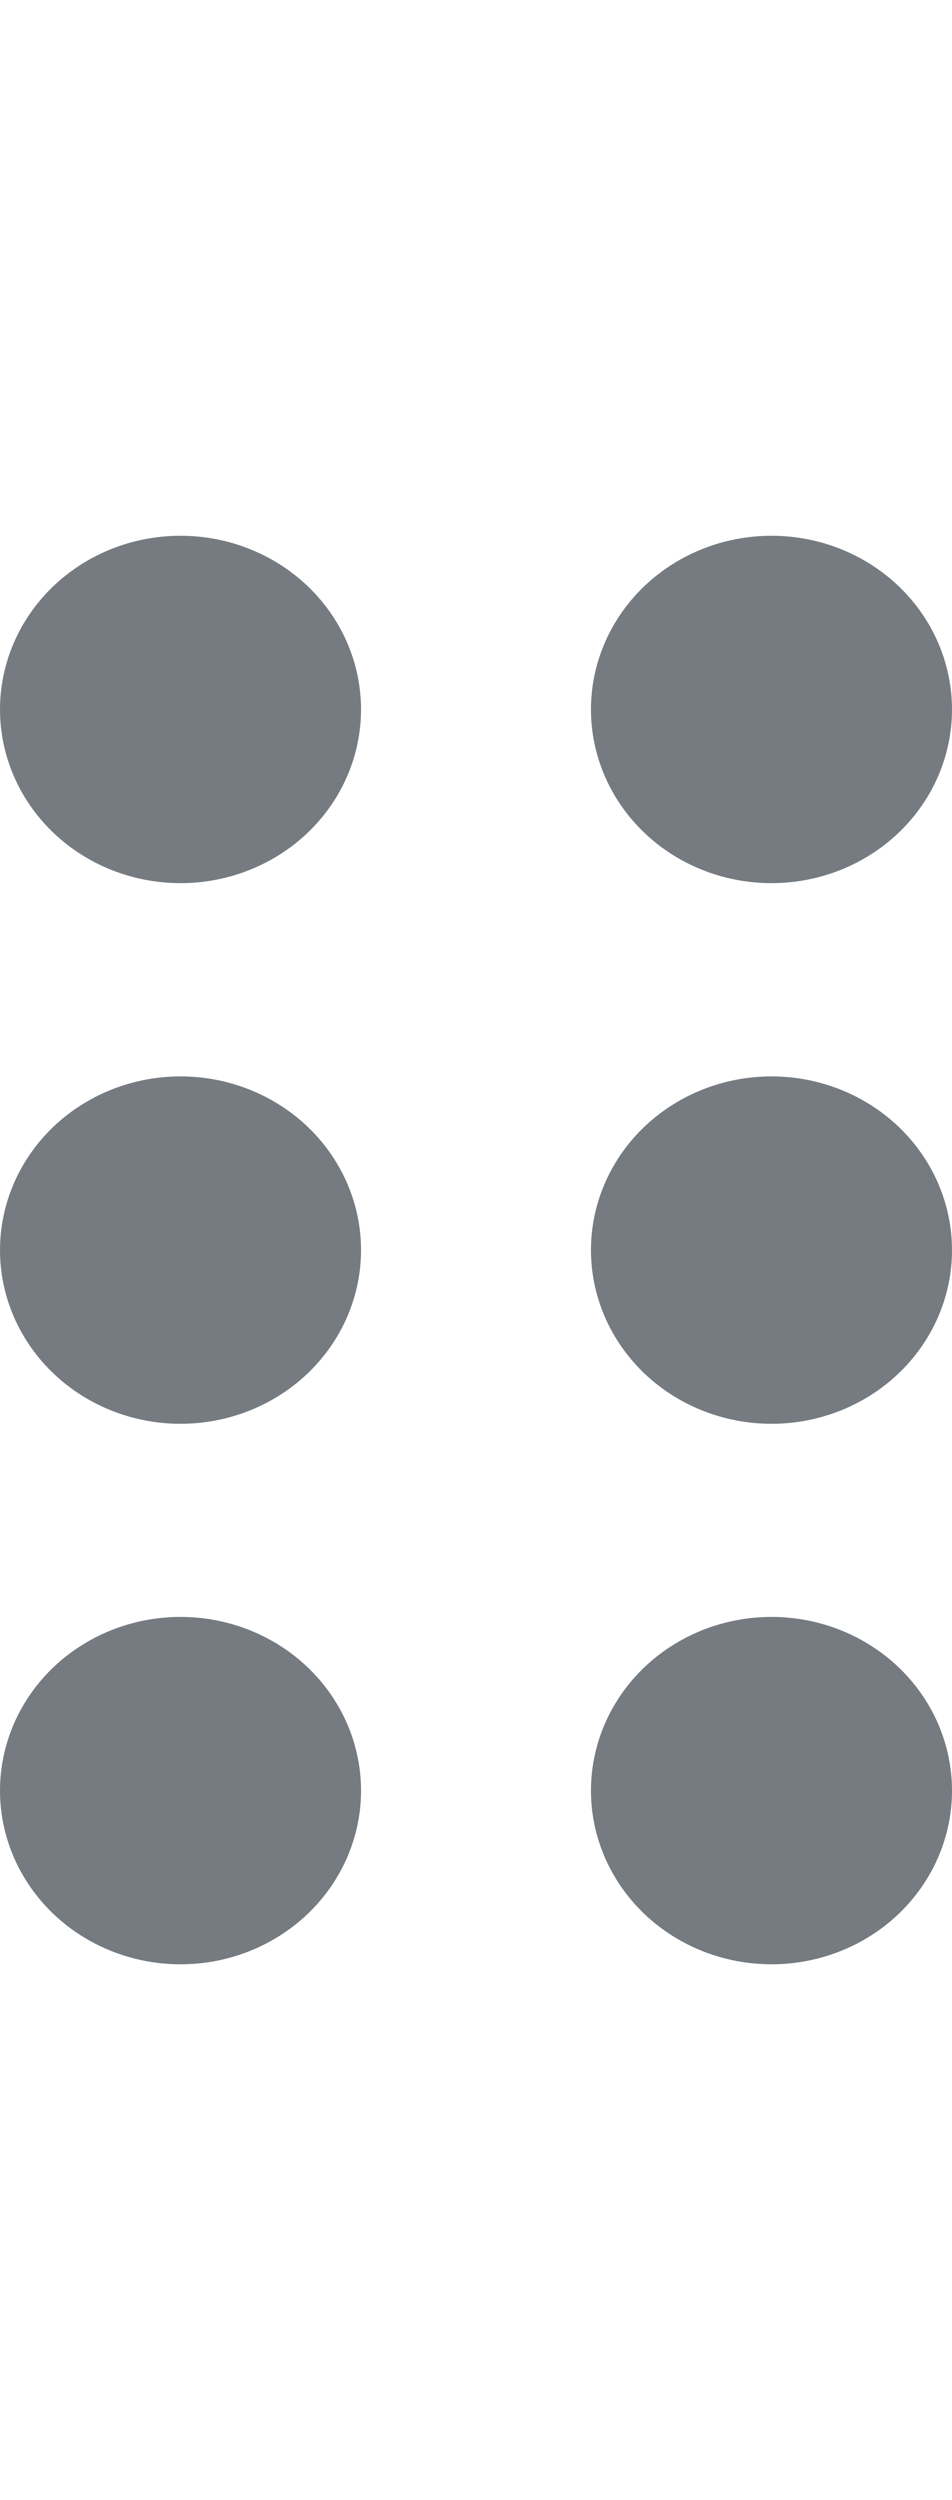
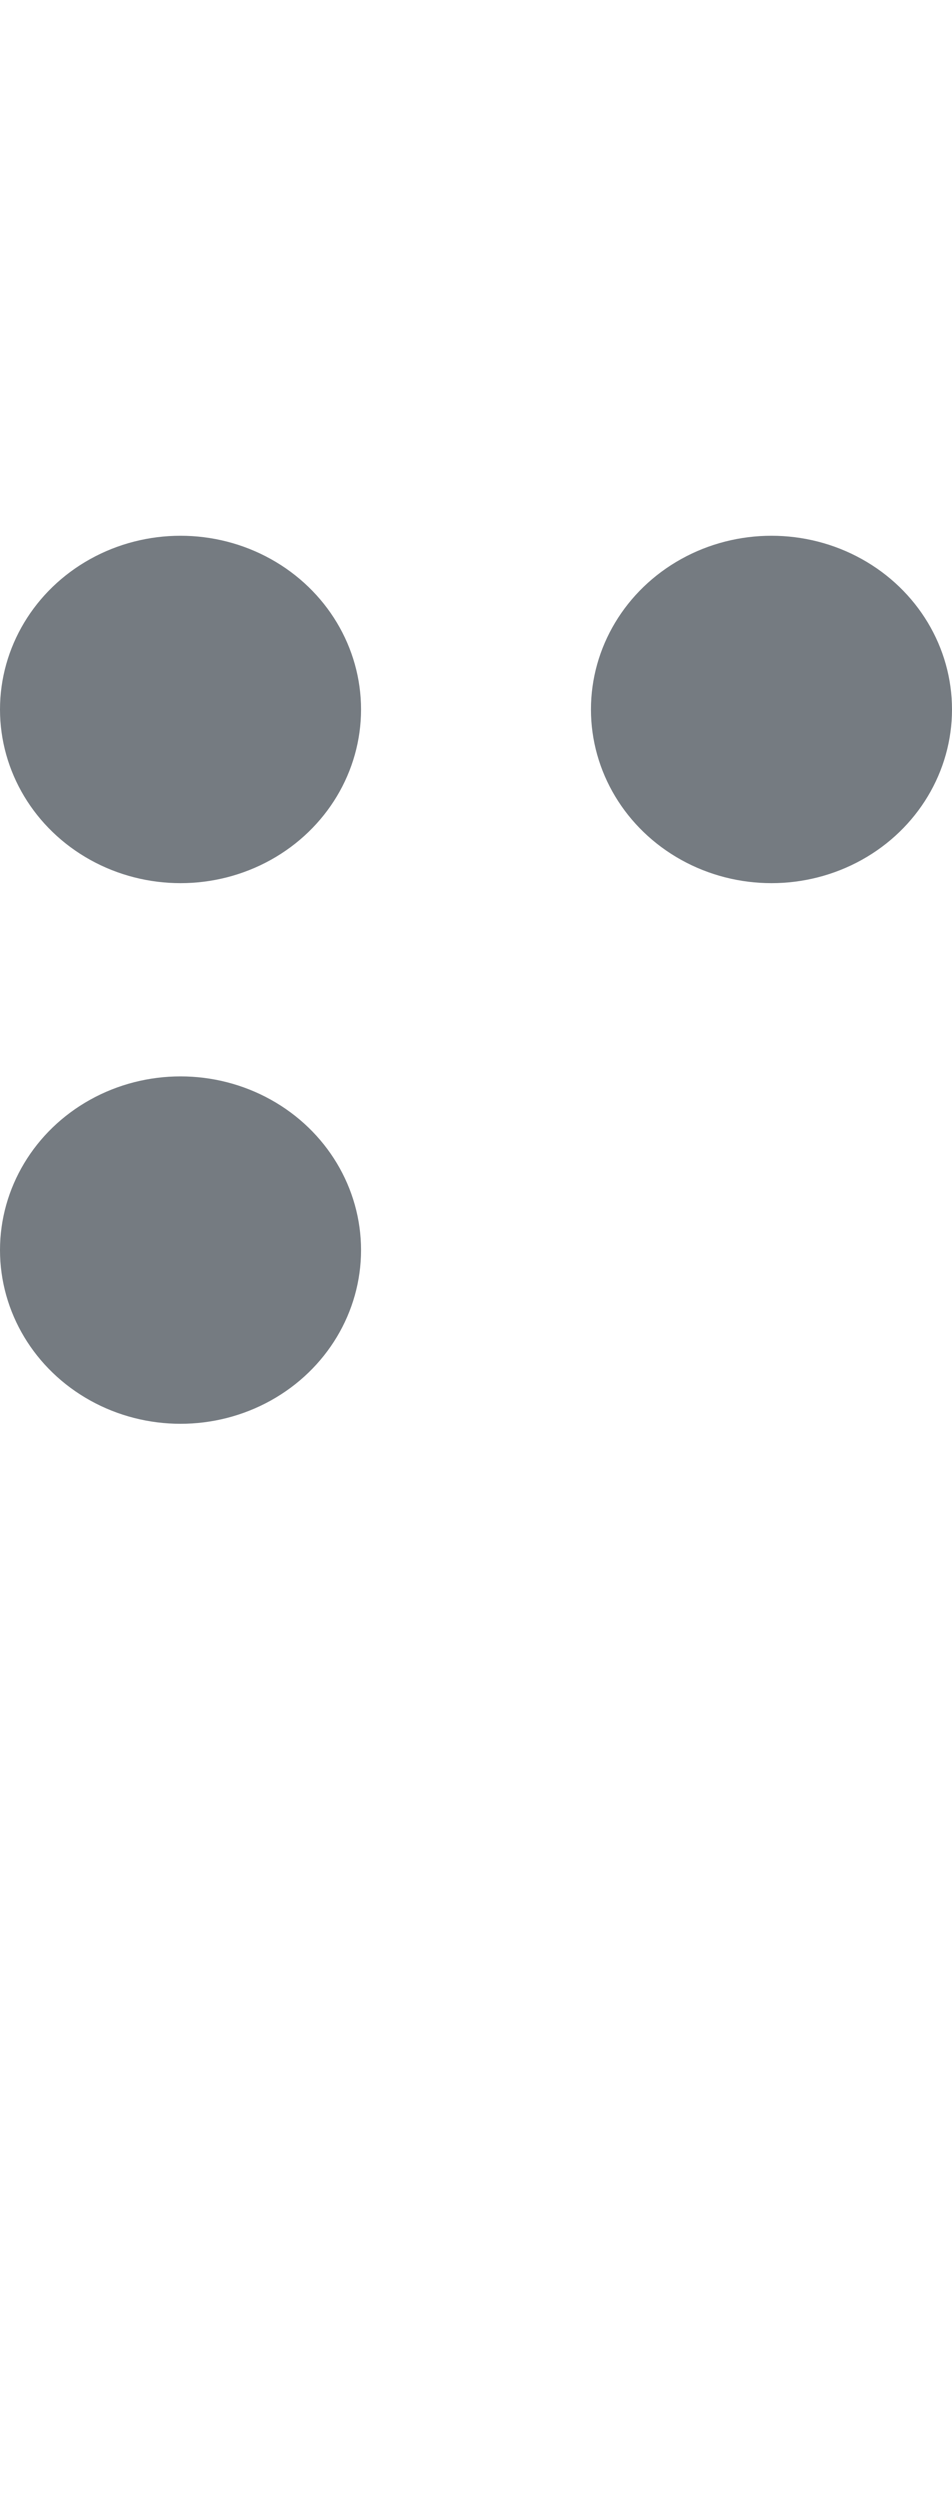
<svg xmlns="http://www.w3.org/2000/svg" width="8" height="21" viewBox="0 0 8 21" fill="none">
  <ellipse cx="1.517" cy="5.959" rx="1.517" ry="1.459" fill="#757B81" />
  <ellipse cx="1.517" cy="10.5" rx="1.517" ry="1.459" fill="#757B81" />
-   <ellipse cx="1.517" cy="15.04" rx="1.517" ry="1.459" fill="#757B81" />
  <ellipse cx="6.483" cy="5.959" rx="1.517" ry="1.459" fill="#757B81" />
-   <ellipse cx="6.483" cy="10.5" rx="1.517" ry="1.459" fill="#757B81" />
-   <ellipse cx="6.483" cy="15.04" rx="1.517" ry="1.459" fill="#757B81" />
</svg>